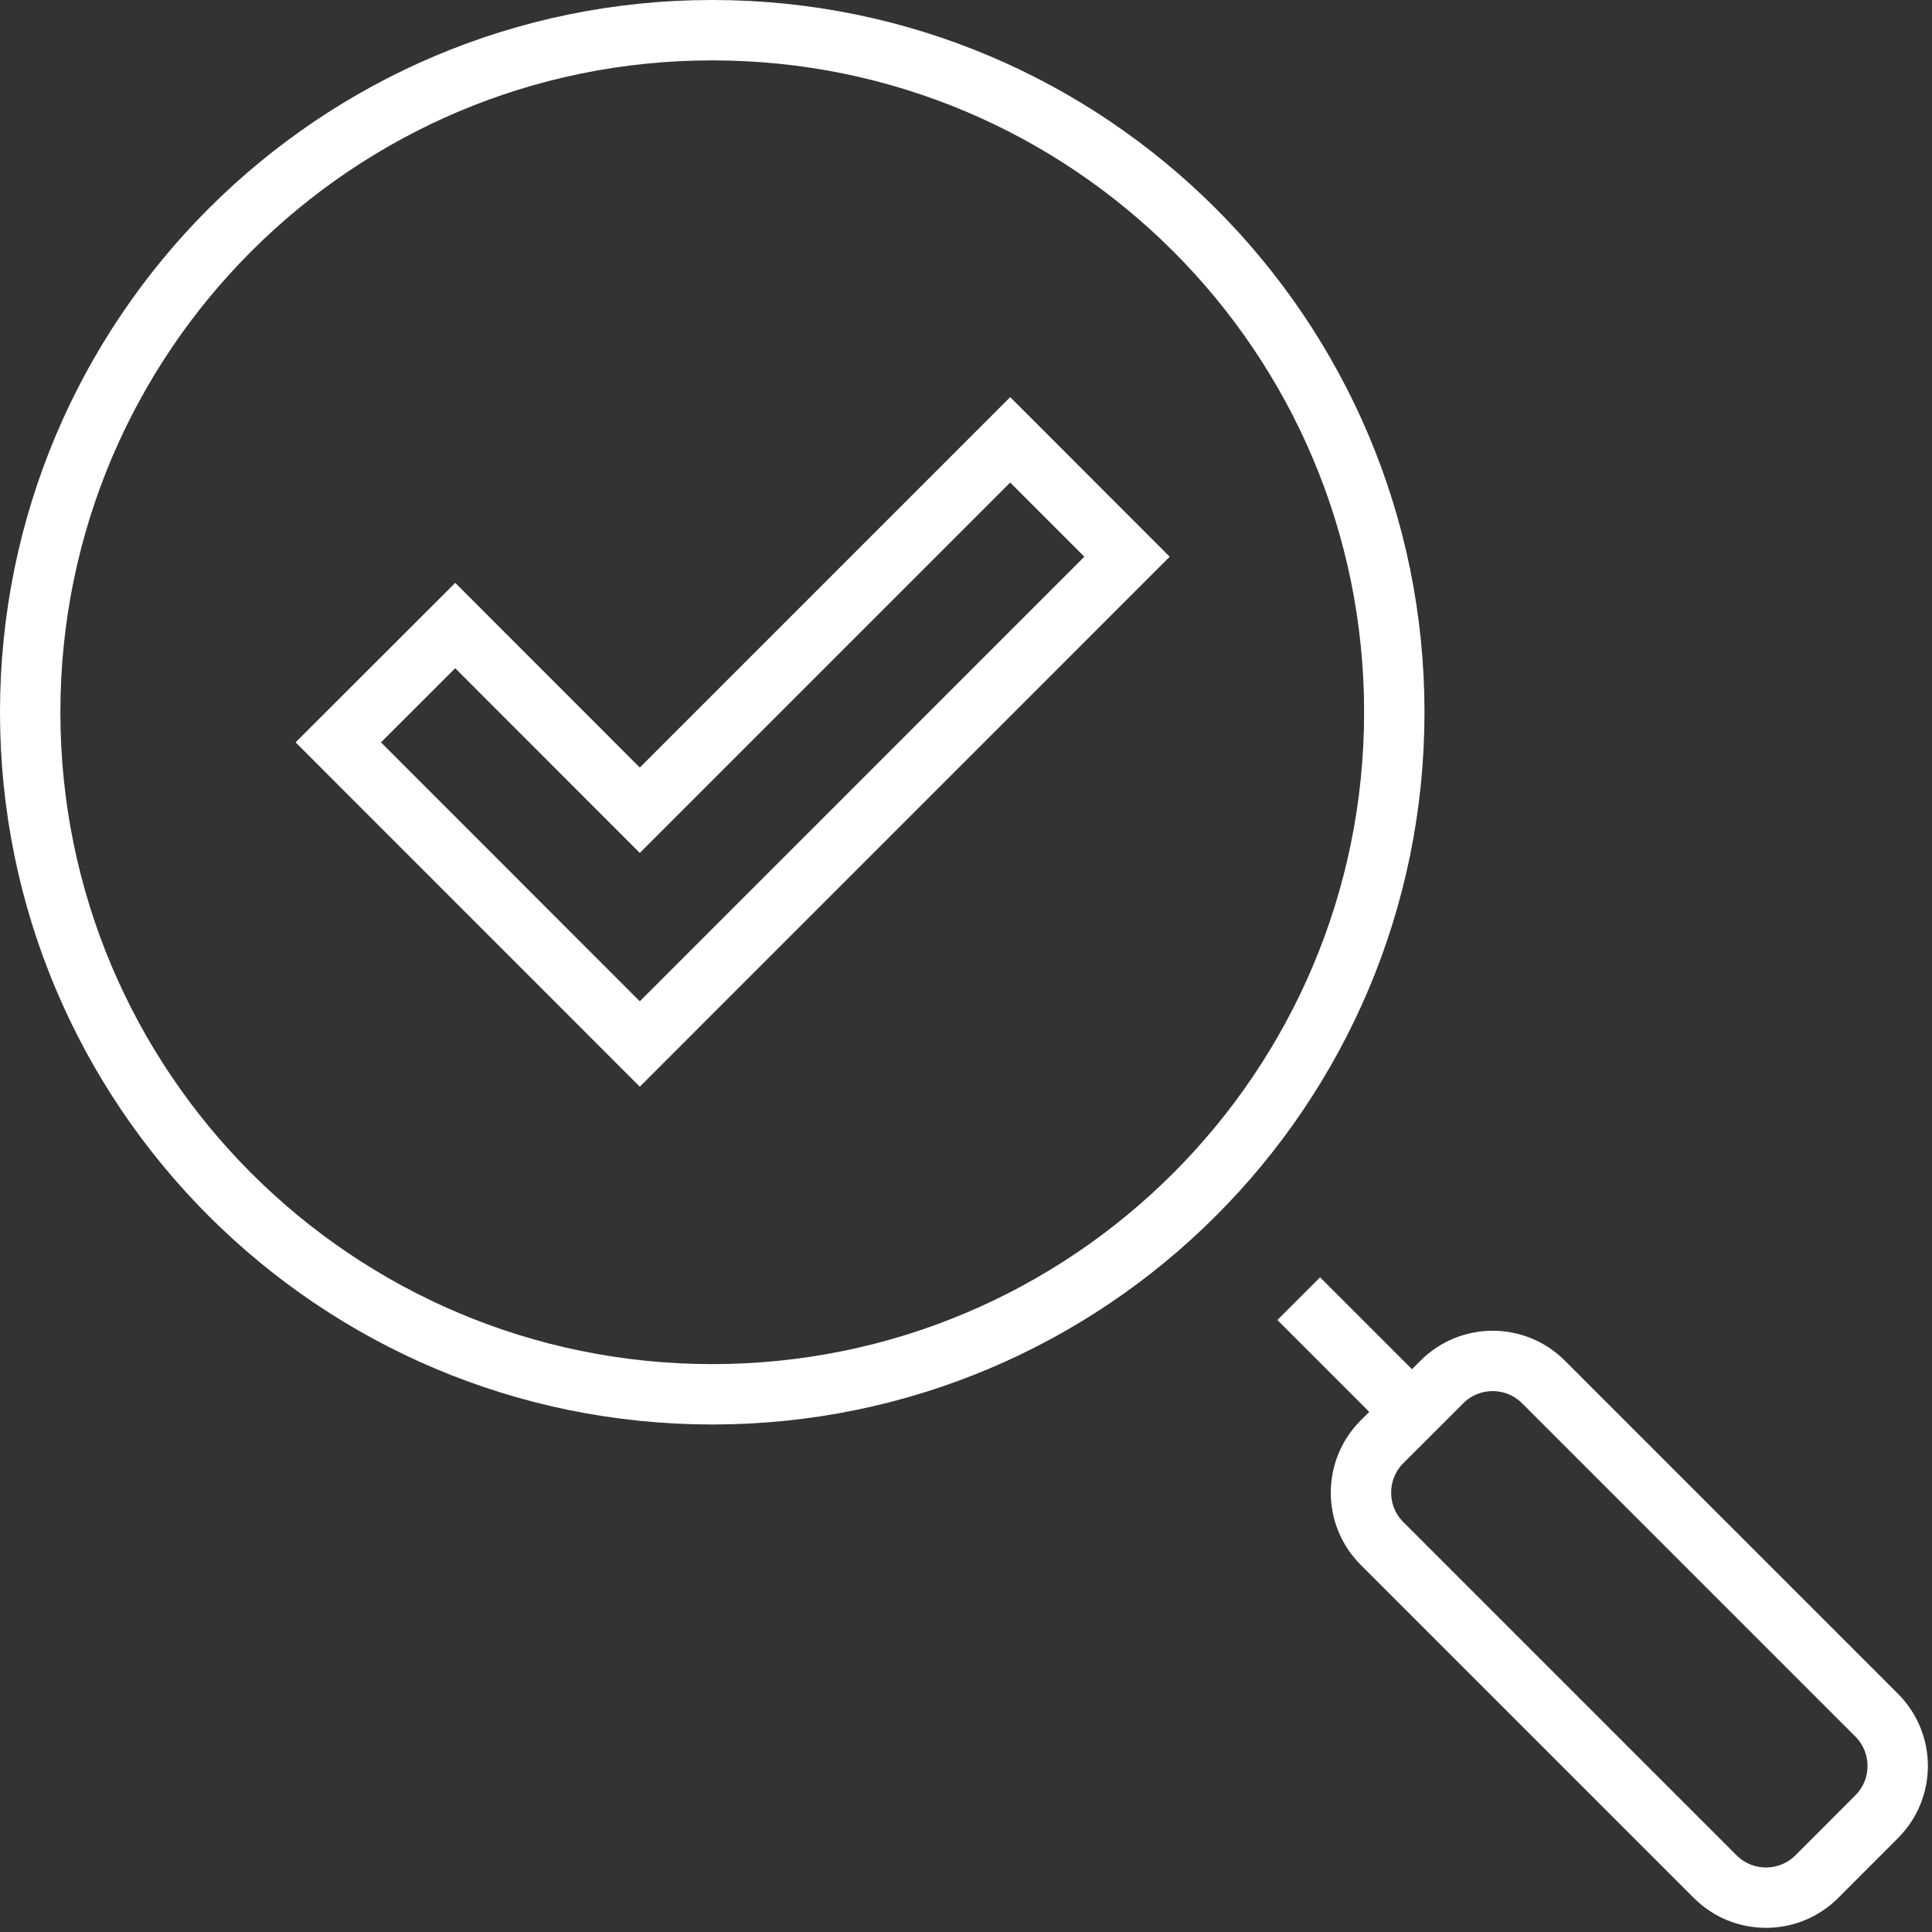
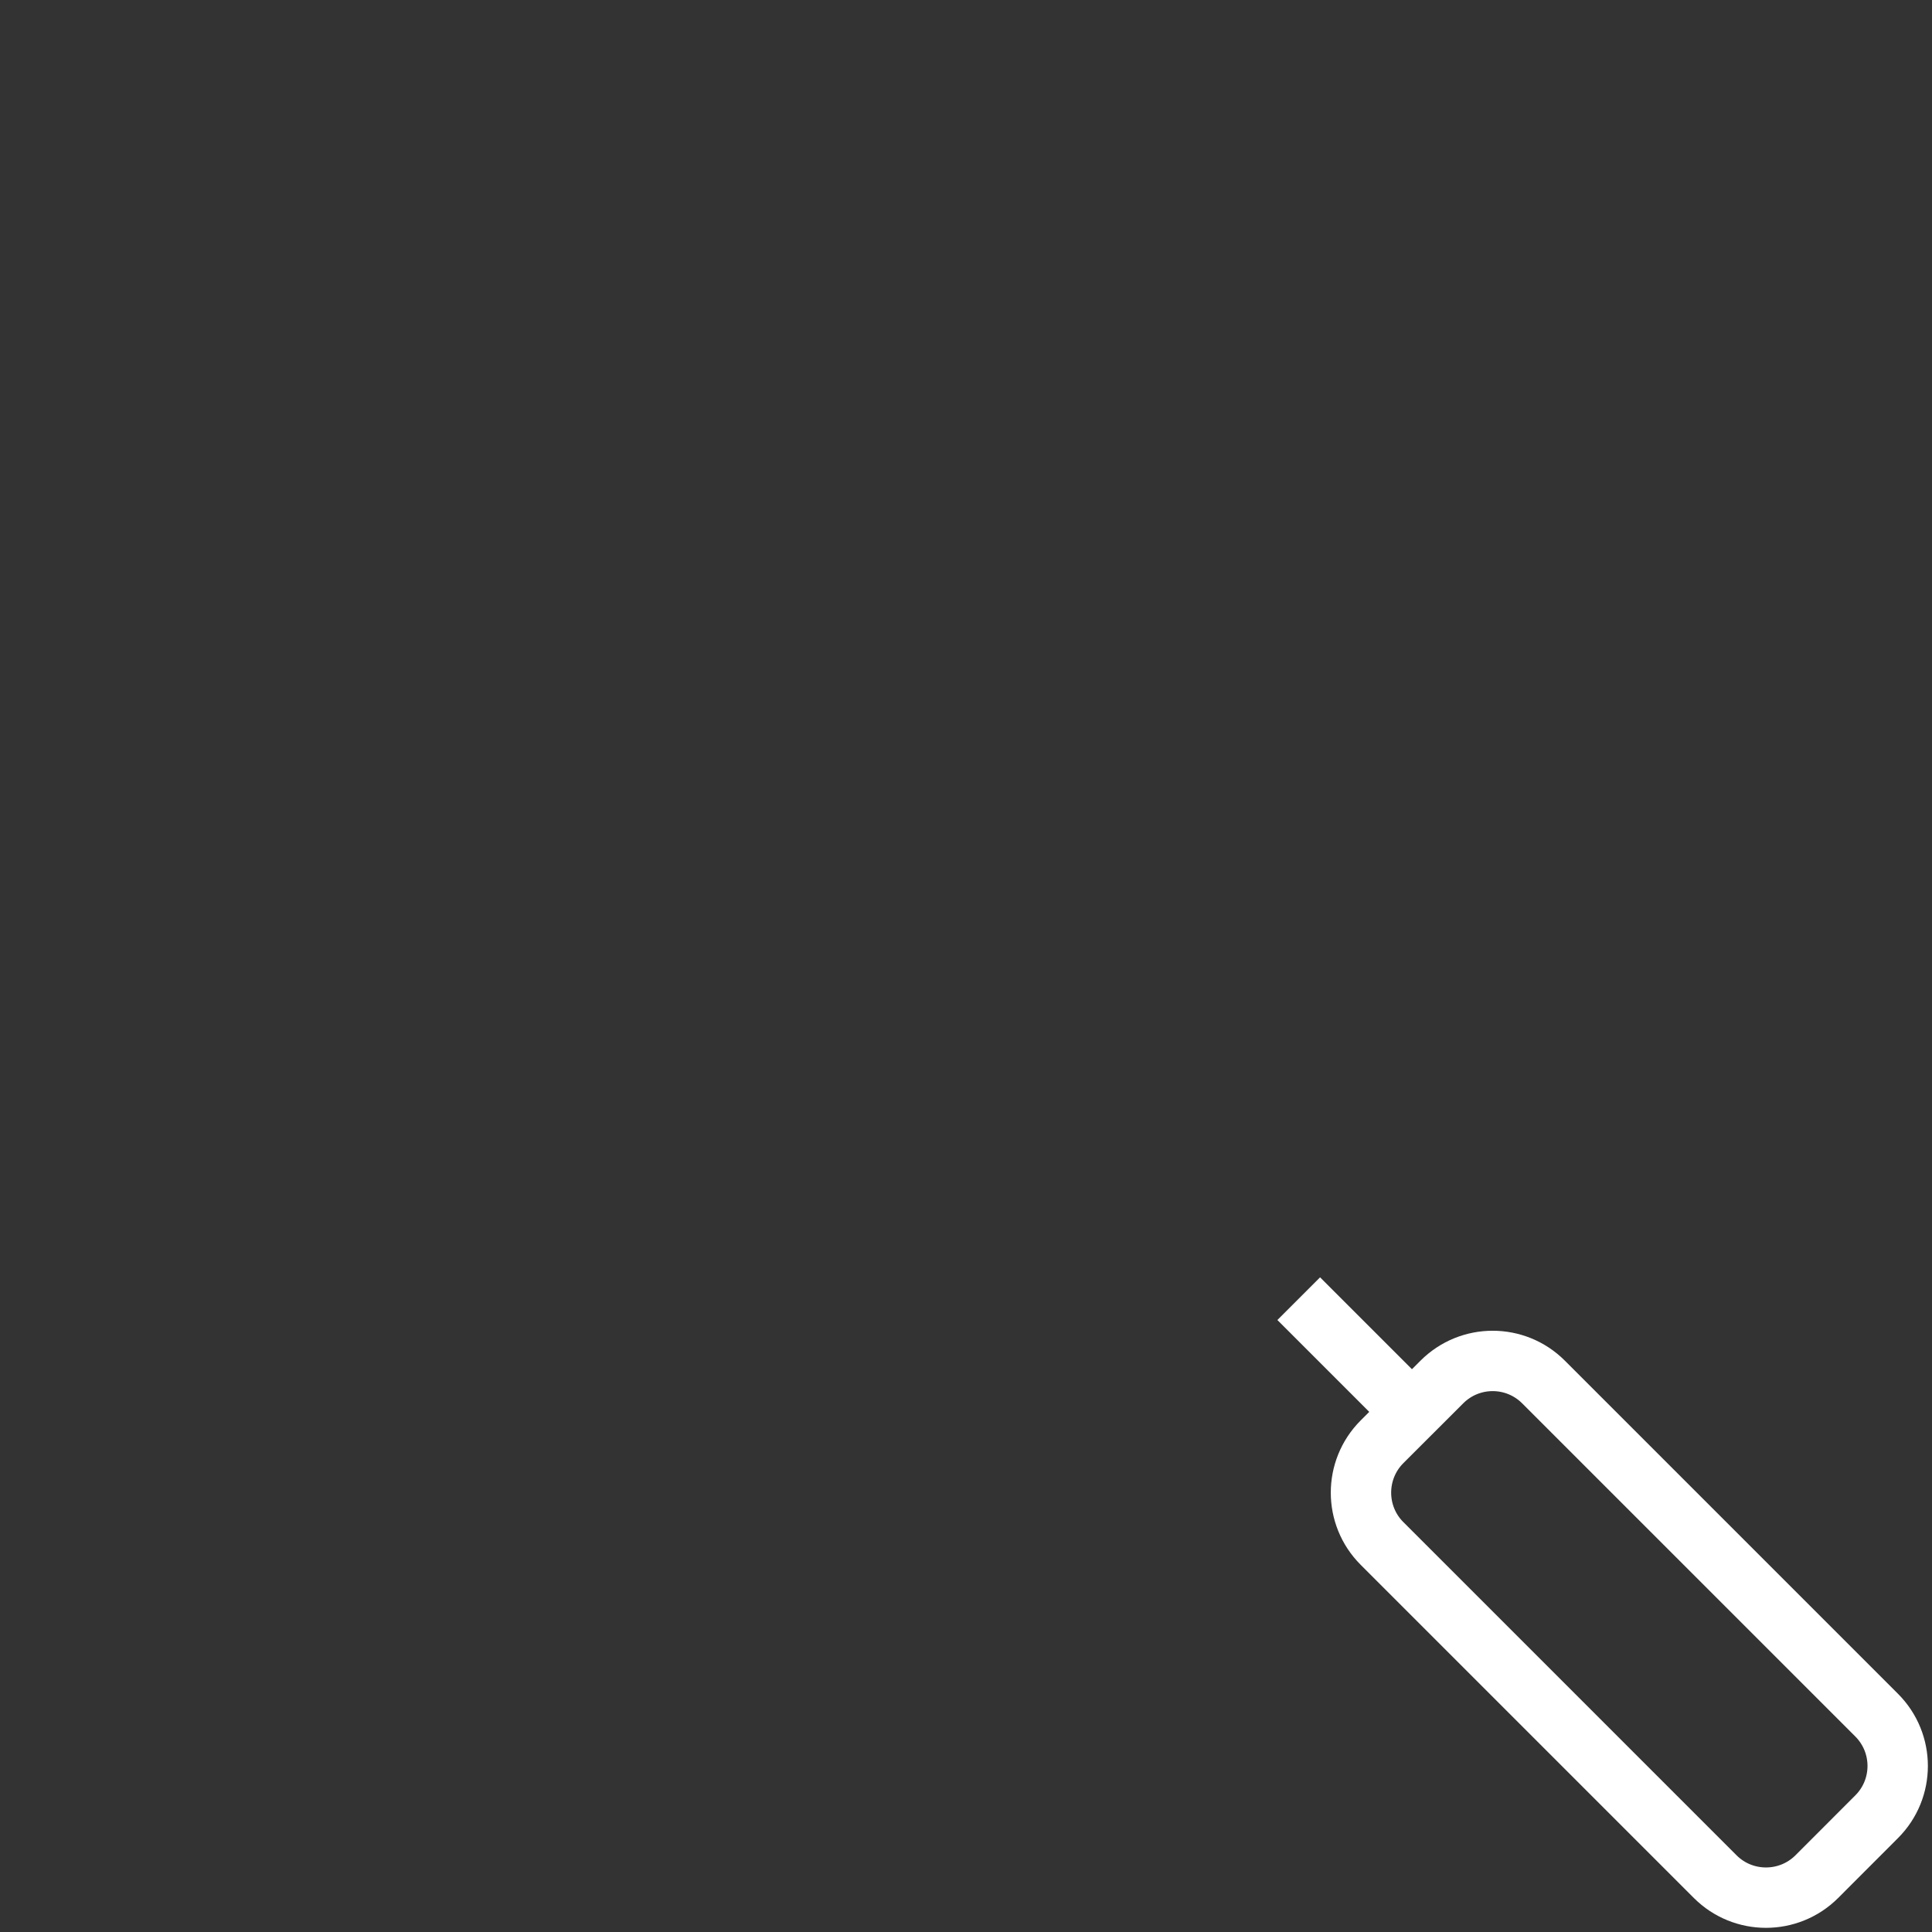
<svg xmlns="http://www.w3.org/2000/svg" width="32" height="32" viewBox="0 0 32 32" fill="none">
  <rect x="0" y="0" width="32" height="32" fill="#333333" stroke="none" />
-   <path d="M11.797 23.094C18.037 23.094 23.094 18.036 23.094 11.797C23.094 5.558 18.037 0.5 11.797 0.5C5.558 0.5 0.5 5.558 0.5 11.797C0.5 18.036 5.558 23.094 11.797 23.094Z" stroke="white" stroke-miterlimit="10" />
  <path d="M21.511 21.51L23.387 23.386" stroke="white" stroke-miterlimit="10" />
  <path d="M23.882 22.89L22.89 23.881C22.426 24.346 22.426 25.1 22.89 25.564L28.409 31.083C28.873 31.547 29.627 31.547 30.092 31.083L31.083 30.091C31.548 29.627 31.548 28.873 31.083 28.408L25.565 22.89C25.1 22.425 24.347 22.425 23.882 22.89Z" stroke="white" stroke-miterlimit="10" />
-   <path d="M10.597 17.292L5.603 12.296L7.54 10.361L10.597 13.42L16.732 7.285L18.667 9.221L10.597 17.292Z" stroke="white" stroke-miterlimit="10" />
</svg>